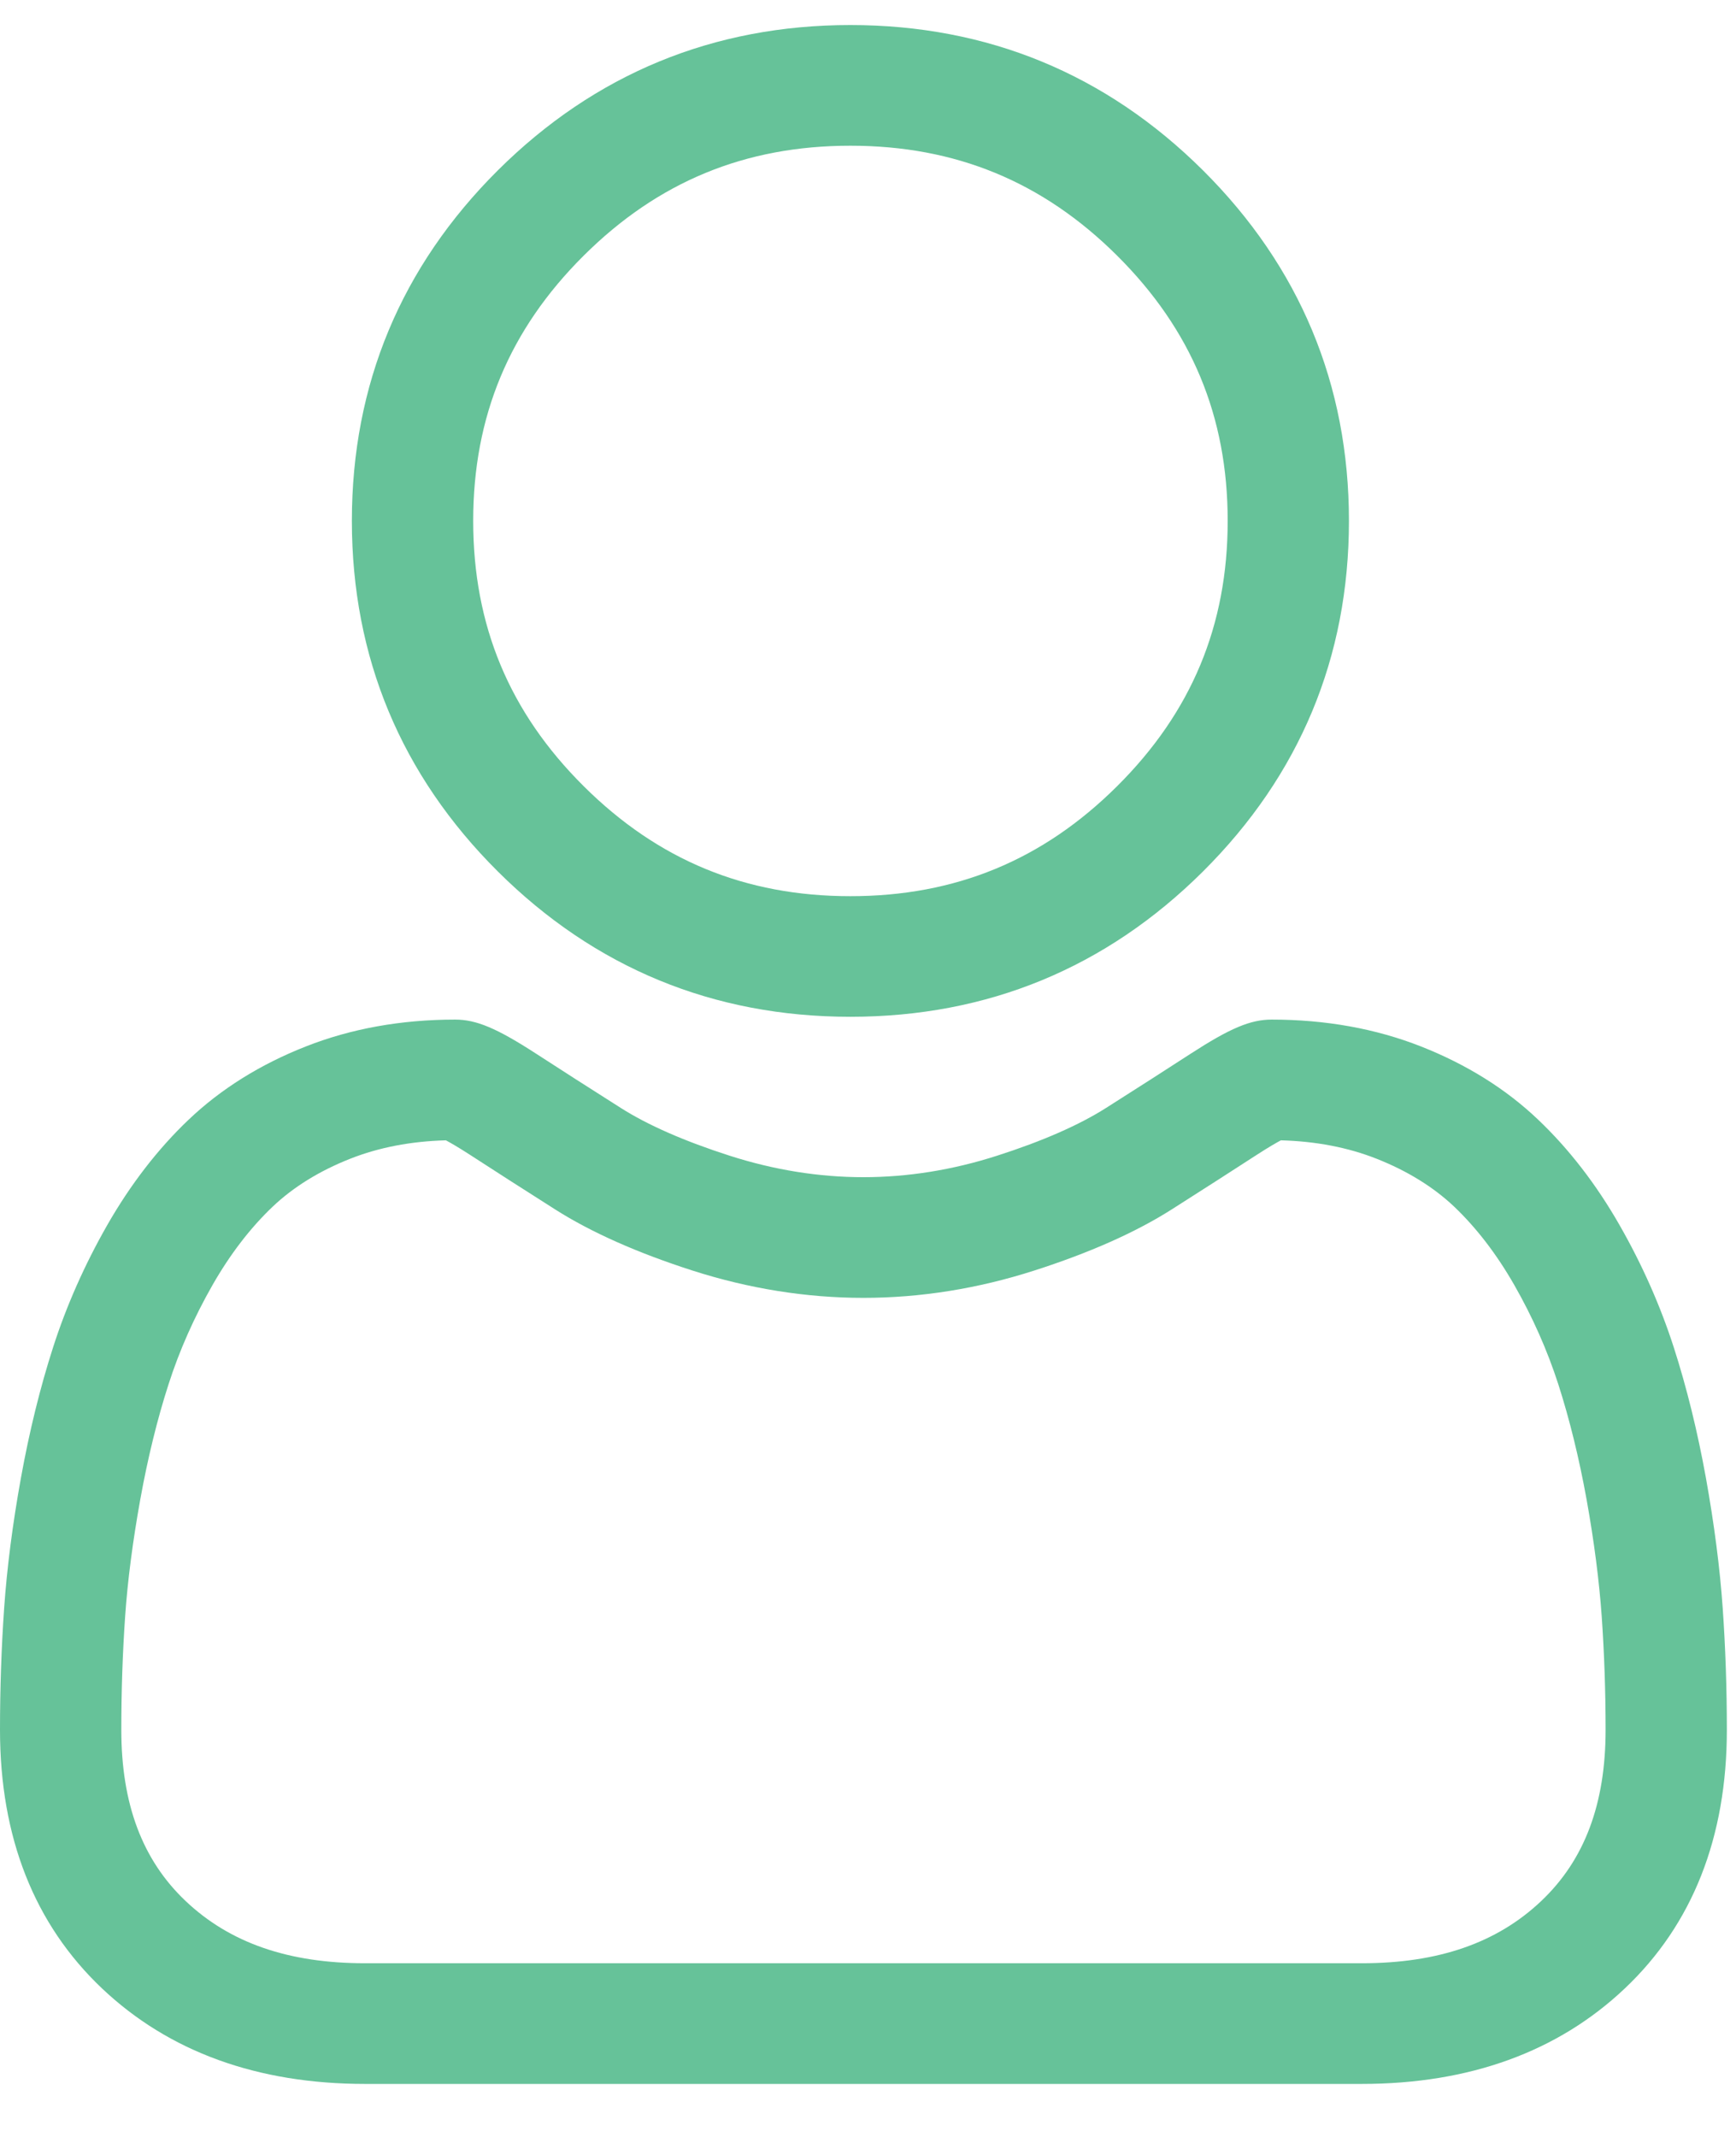
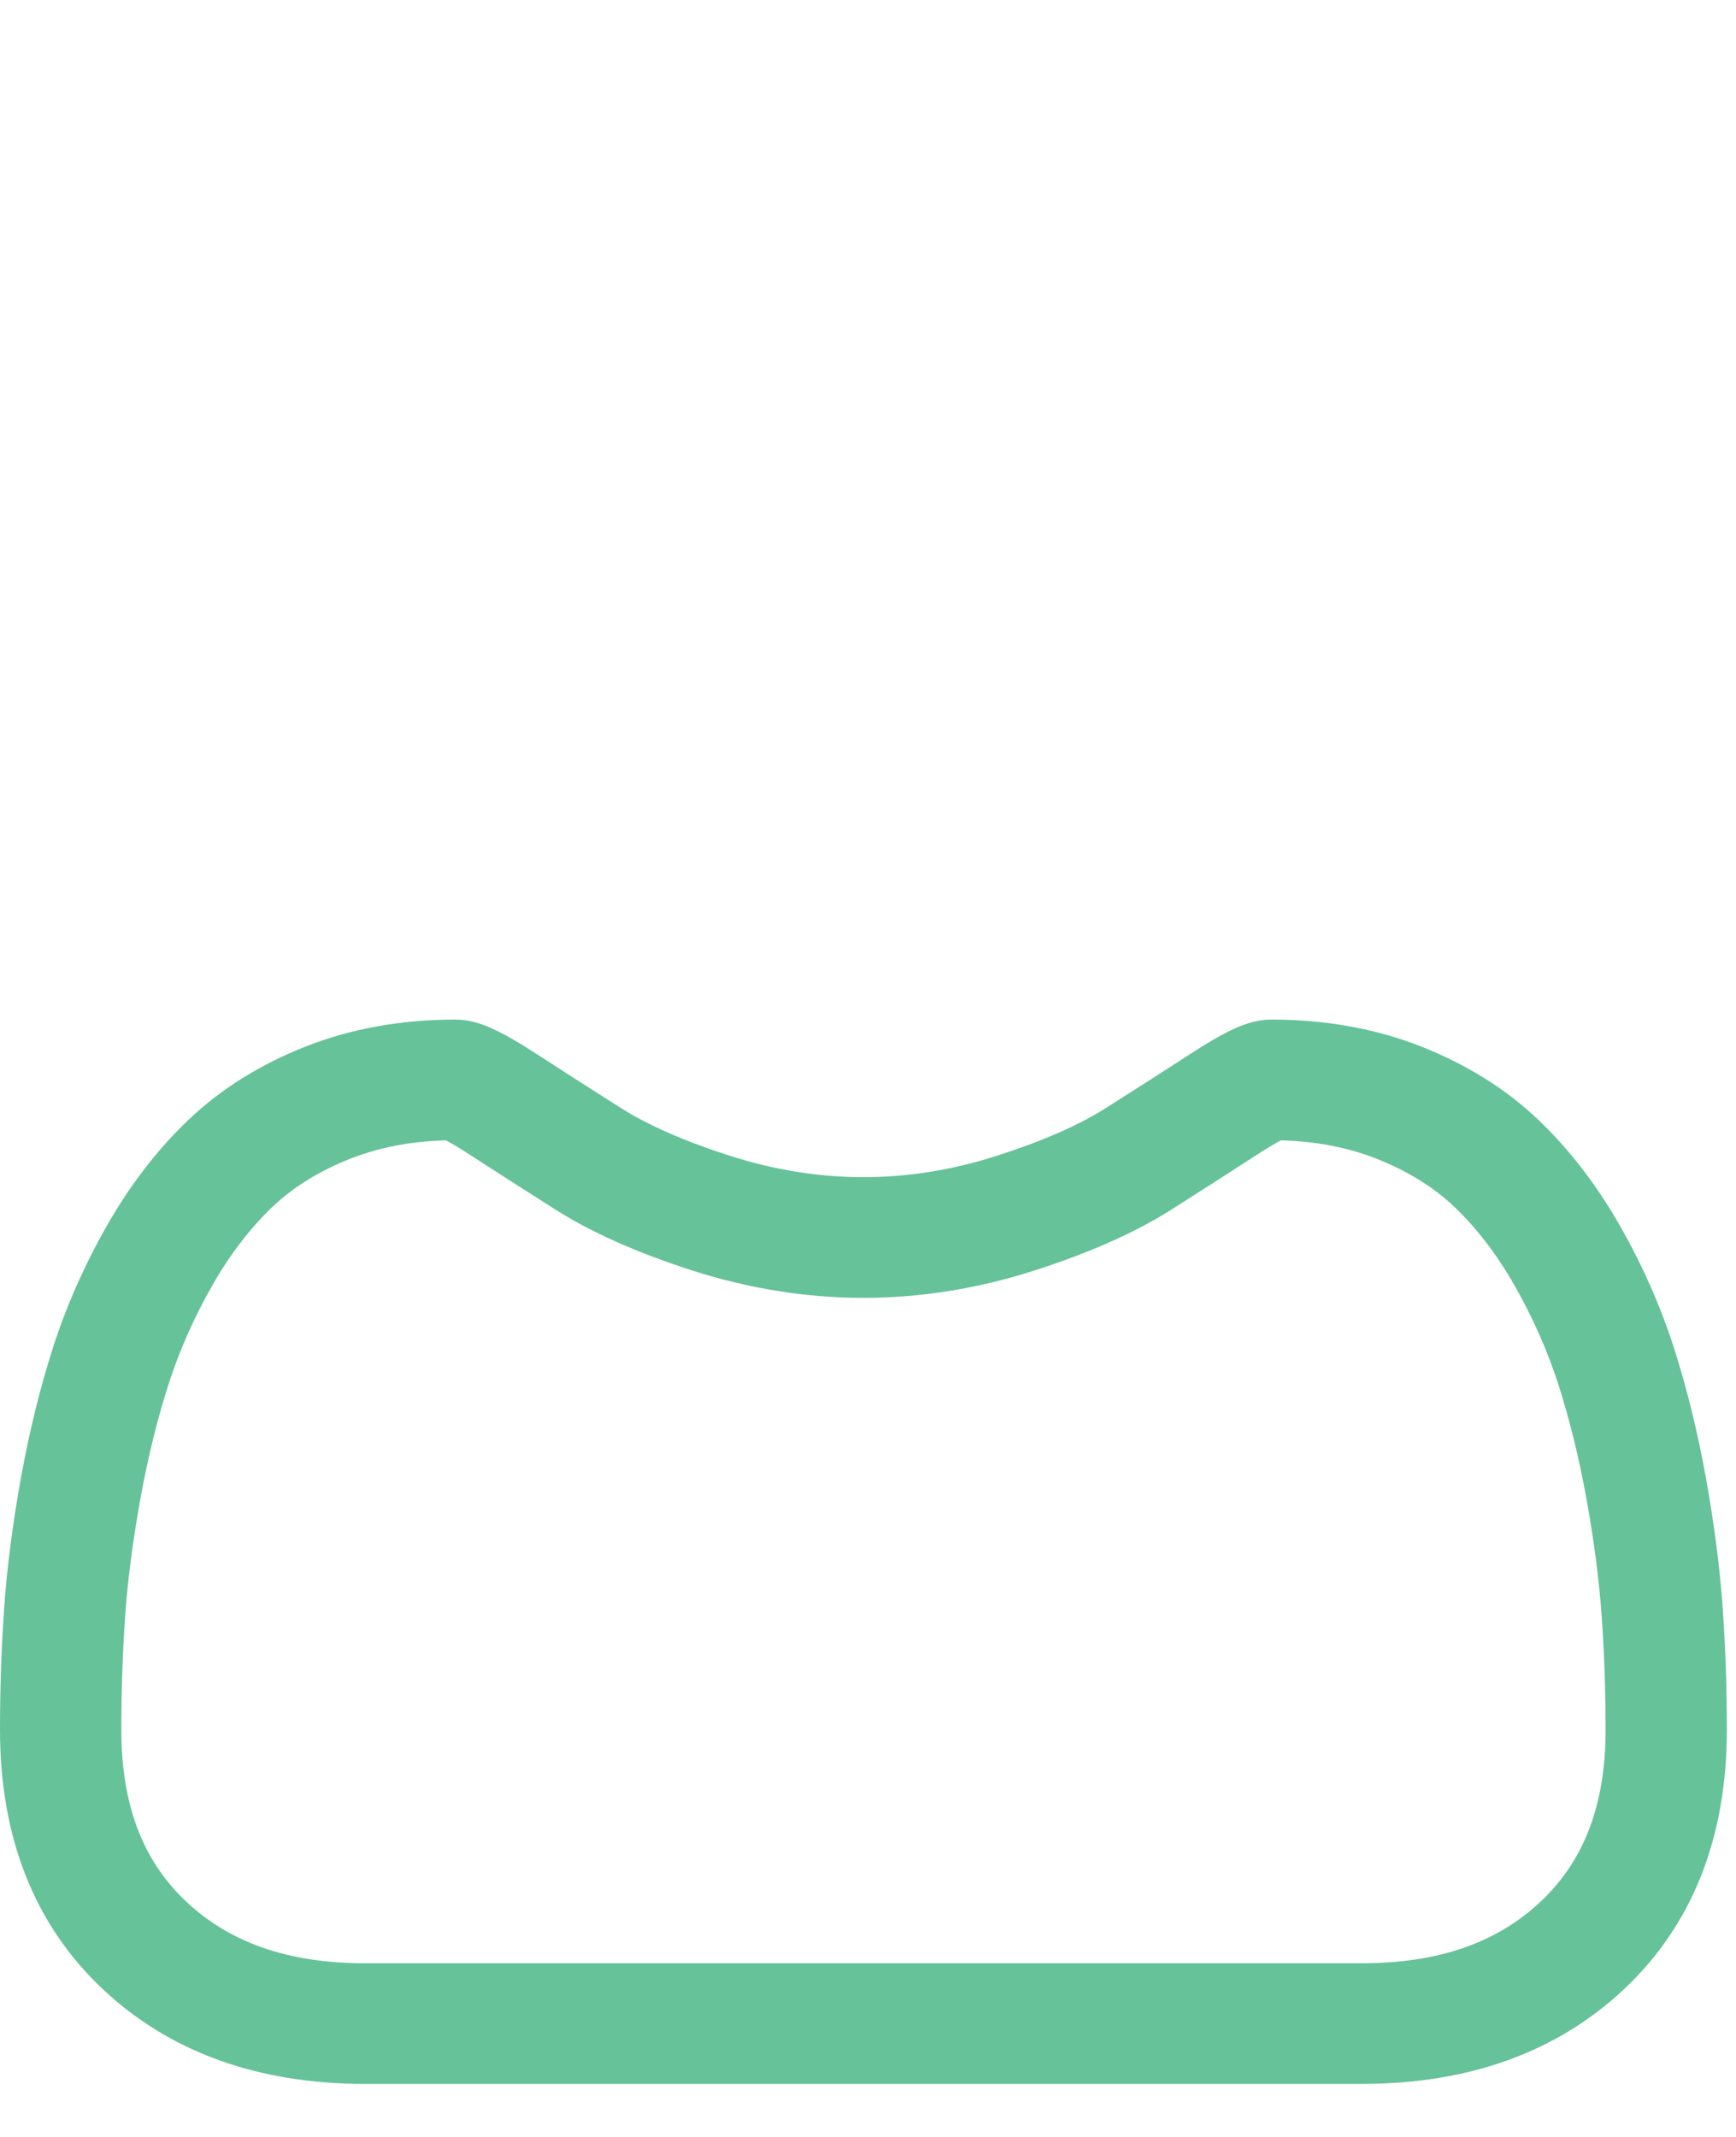
<svg xmlns="http://www.w3.org/2000/svg" width="26" height="32" viewBox="0 0 26 32" fill="none">
-   <path d="M12.736 15.226C14.788 15.226 16.564 14.495 18.016 13.051C19.467 11.607 20.203 9.841 20.203 7.8C20.203 5.761 19.467 3.994 18.016 2.55C16.564 1.107 14.788 0.375 12.736 0.375C10.685 0.375 8.909 1.107 7.457 2.55C6.006 3.994 5.27 5.76 5.27 7.8C5.27 9.841 6.006 11.607 7.457 13.051C8.909 14.494 10.685 15.226 12.736 15.226ZM8.742 3.828C9.856 2.72 11.162 2.182 12.736 2.182C14.31 2.182 15.617 2.72 16.731 3.828C17.845 4.936 18.387 6.235 18.387 7.8C18.387 9.366 17.845 10.665 16.731 11.773C15.617 12.881 14.31 13.42 12.736 13.42C11.163 13.42 9.856 12.881 8.742 11.773C7.628 10.666 7.087 9.366 7.087 7.8C7.087 6.235 7.628 4.936 8.742 3.828Z" fill="#66C299" />
  <path d="M25.801 24.082C25.759 23.482 25.674 22.826 25.55 22.134C25.424 21.437 25.262 20.778 25.068 20.176C24.867 19.553 24.595 18.938 24.258 18.349C23.909 17.737 23.498 17.205 23.037 16.767C22.556 16.308 21.966 15.94 21.284 15.671C20.604 15.403 19.851 15.268 19.045 15.268C18.728 15.268 18.422 15.397 17.831 15.78C17.468 16.016 17.042 16.288 16.567 16.59C16.161 16.848 15.611 17.089 14.931 17.307C14.268 17.52 13.595 17.628 12.931 17.628C12.267 17.628 11.594 17.52 10.93 17.307C10.251 17.089 9.701 16.848 9.296 16.59C8.825 16.291 8.399 16.019 8.03 15.779C7.44 15.397 7.134 15.268 6.817 15.268C6.011 15.268 5.258 15.403 4.579 15.671C3.897 15.939 3.307 16.308 2.825 16.767C2.364 17.205 1.953 17.738 1.604 18.349C1.268 18.938 0.995 19.553 0.795 20.176C0.601 20.778 0.439 21.437 0.313 22.134C0.188 22.825 0.104 23.481 0.062 24.083C0.021 24.672 0 25.285 0 25.904C0 27.513 0.514 28.816 1.529 29.777C2.531 30.725 3.856 31.206 5.468 31.206H20.395C22.007 31.206 23.332 30.725 24.334 29.777C25.349 28.817 25.863 27.513 25.863 25.904C25.863 25.282 25.842 24.669 25.801 24.082ZM23.082 28.468C22.42 29.095 21.541 29.399 20.395 29.399H5.468C4.322 29.399 3.443 29.095 2.781 28.468C2.132 27.854 1.817 27.014 1.817 25.904C1.817 25.326 1.836 24.756 1.874 24.208C1.911 23.671 1.988 23.081 2.101 22.453C2.213 21.834 2.355 21.253 2.525 20.727C2.687 20.222 2.909 19.723 3.184 19.241C3.446 18.783 3.748 18.389 4.081 18.072C4.392 17.776 4.785 17.533 5.247 17.351C5.675 17.182 6.156 17.09 6.678 17.076C6.742 17.11 6.855 17.174 7.039 17.293C7.412 17.535 7.842 17.811 8.318 18.113C8.855 18.454 9.546 18.761 10.371 19.026C11.216 19.297 12.076 19.435 12.931 19.435C13.786 19.435 14.647 19.297 15.49 19.026C16.317 18.761 17.008 18.454 17.545 18.113C18.032 17.803 18.45 17.535 18.823 17.293C19.007 17.174 19.12 17.11 19.184 17.076C19.706 17.09 20.187 17.182 20.615 17.351C21.077 17.533 21.47 17.776 21.782 18.072C22.114 18.389 22.416 18.782 22.679 19.242C22.954 19.723 23.175 20.223 23.338 20.727C23.507 21.253 23.65 21.834 23.762 22.453C23.875 23.082 23.951 23.672 23.989 24.208V24.209C24.027 24.754 24.047 25.324 24.047 25.904C24.047 27.015 23.731 27.854 23.082 28.468Z" fill="#66C299" />
</svg>